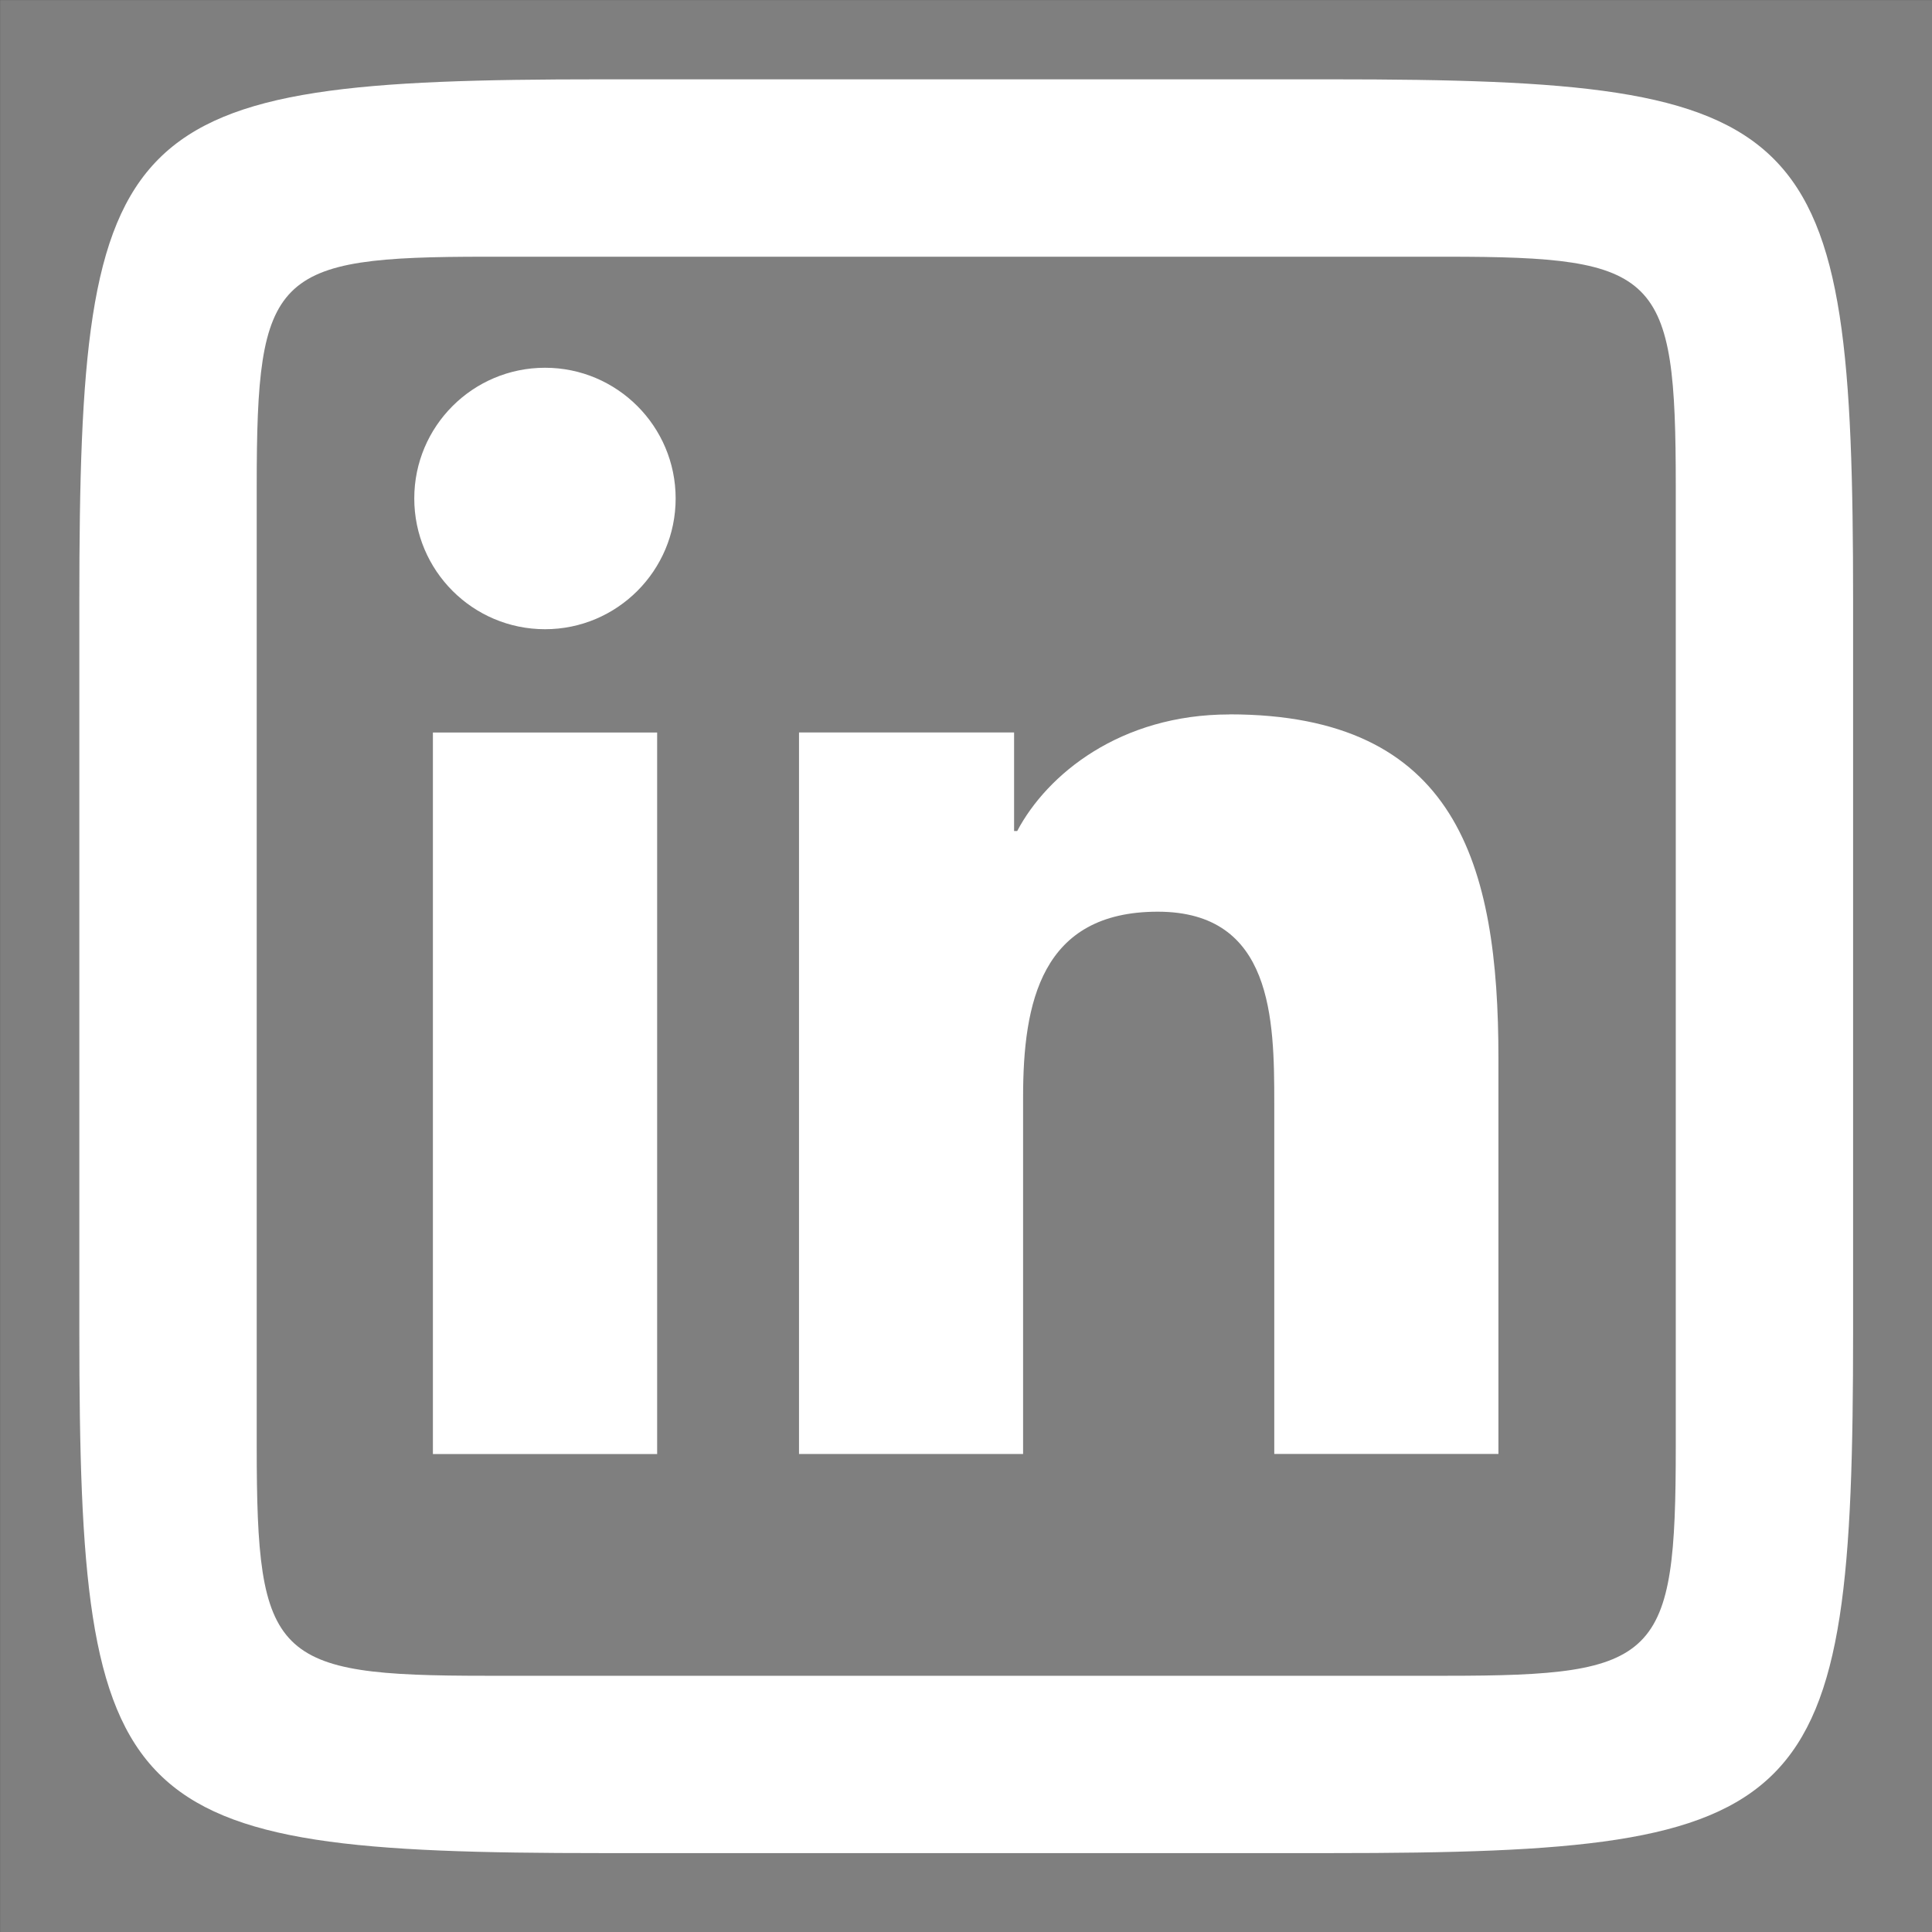
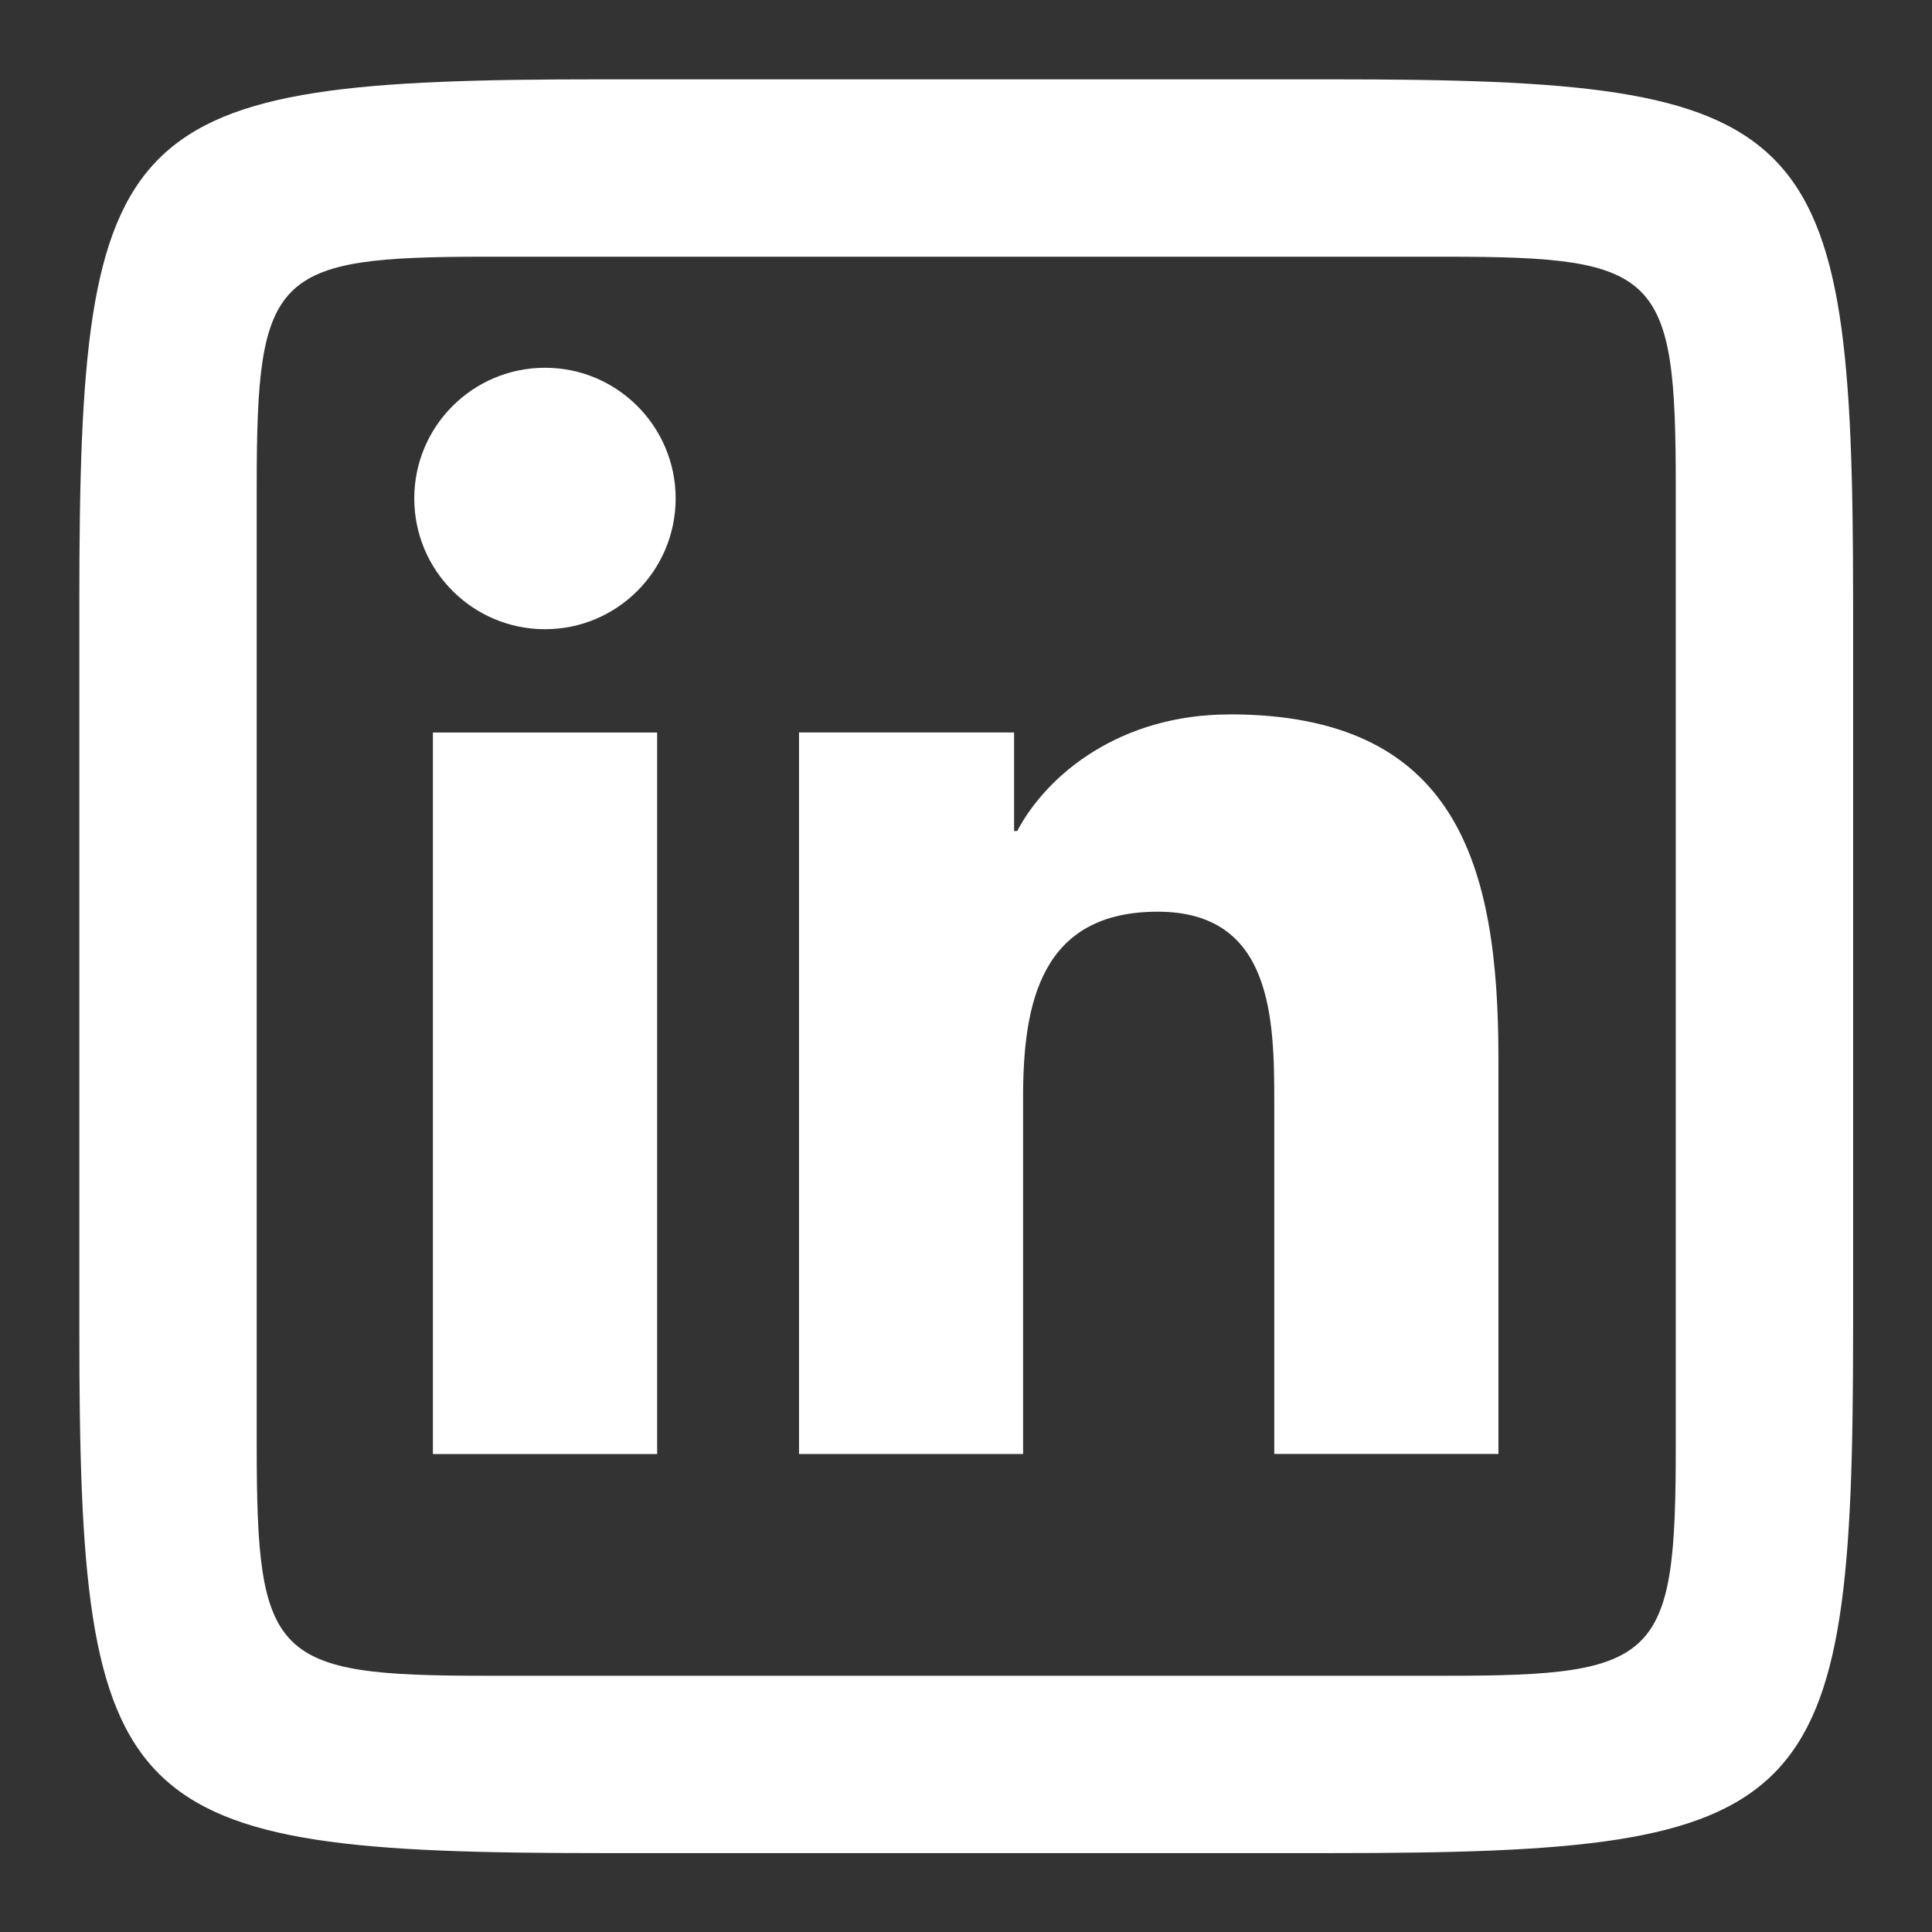
<svg xmlns="http://www.w3.org/2000/svg" viewBox="0,0,256,256" width="48px" height="48px" fill-rule="nonzero">
  <rect x="0" y="0" width="256" height="256" fill="#333333" stroke="none" />
  <g transform="translate(-60,-60) scale(1.469,1.469)">
    <g fill="#7f7f7f" fill-rule="nonzero" stroke="none" stroke-width="1" stroke-linecap="butt" stroke-linejoin="miter" stroke-miterlimit="10" stroke-dasharray="" stroke-dashoffset="0" font-family="none" font-weight="none" font-size="none" text-anchor="none" style="mix-blend-mode: normal">
-       <path d="M40.851,215.149v-174.298h174.298v174.298z" id="bgRectangle" />
-     </g>
+       </g>
    <g fill="#ffffff" fill-rule="nonzero" stroke="none" stroke-width="1" stroke-linecap="butt" stroke-linejoin="miter" stroke-miterlimit="10" stroke-dasharray="" stroke-dashoffset="0" font-family="none" font-weight="none" font-size="none" text-anchor="none" style="mix-blend-mode: normal">
      <g transform="scale(4,4)">
        <path d="M23.773,12c-10.918,0 -11.773,0.854 -11.773,11.773v16.453c0,10.918 0.855,11.773 11.773,11.773h16.453c10.918,0 11.773,-0.854 11.773,-11.773v-16.453c0,-10.919 -0.854,-11.773 -11.773,-11.773zM21.168,16h21.664c4.793,0 5.168,0.375 5.168,5.168v21.664c0,4.793 -0.376,5.168 -5.168,5.168h-21.664c-4.793,0 -5.168,-0.376 -5.168,-5.168v-21.664c0,-4.793 0.375,-5.168 5.168,-5.168zM22.502,18.504c-1.629,0 -2.949,1.32 -2.949,2.947c0,1.627 1.319,2.949 2.949,2.949c1.625,0 2.945,-1.321 2.945,-2.949c0,-1.625 -1.32,-2.947 -2.945,-2.947zM37.934,26.322c-2.46,0 -4.11,1.35 -4.785,2.629h-0.07v-2.223h-4.85v16.271h5.053v-8.051c0,-2.123 0.406,-4.178 3.037,-4.178c2.594,0 2.627,2.429 2.627,4.316v7.912h5.055v-8.926c0,-4.382 -0.945,-7.752 -6.066,-7.752zM19.973,26.729v16.271h5.057v-16.271z" />
      </g>
    </g>
  </g>
</svg>